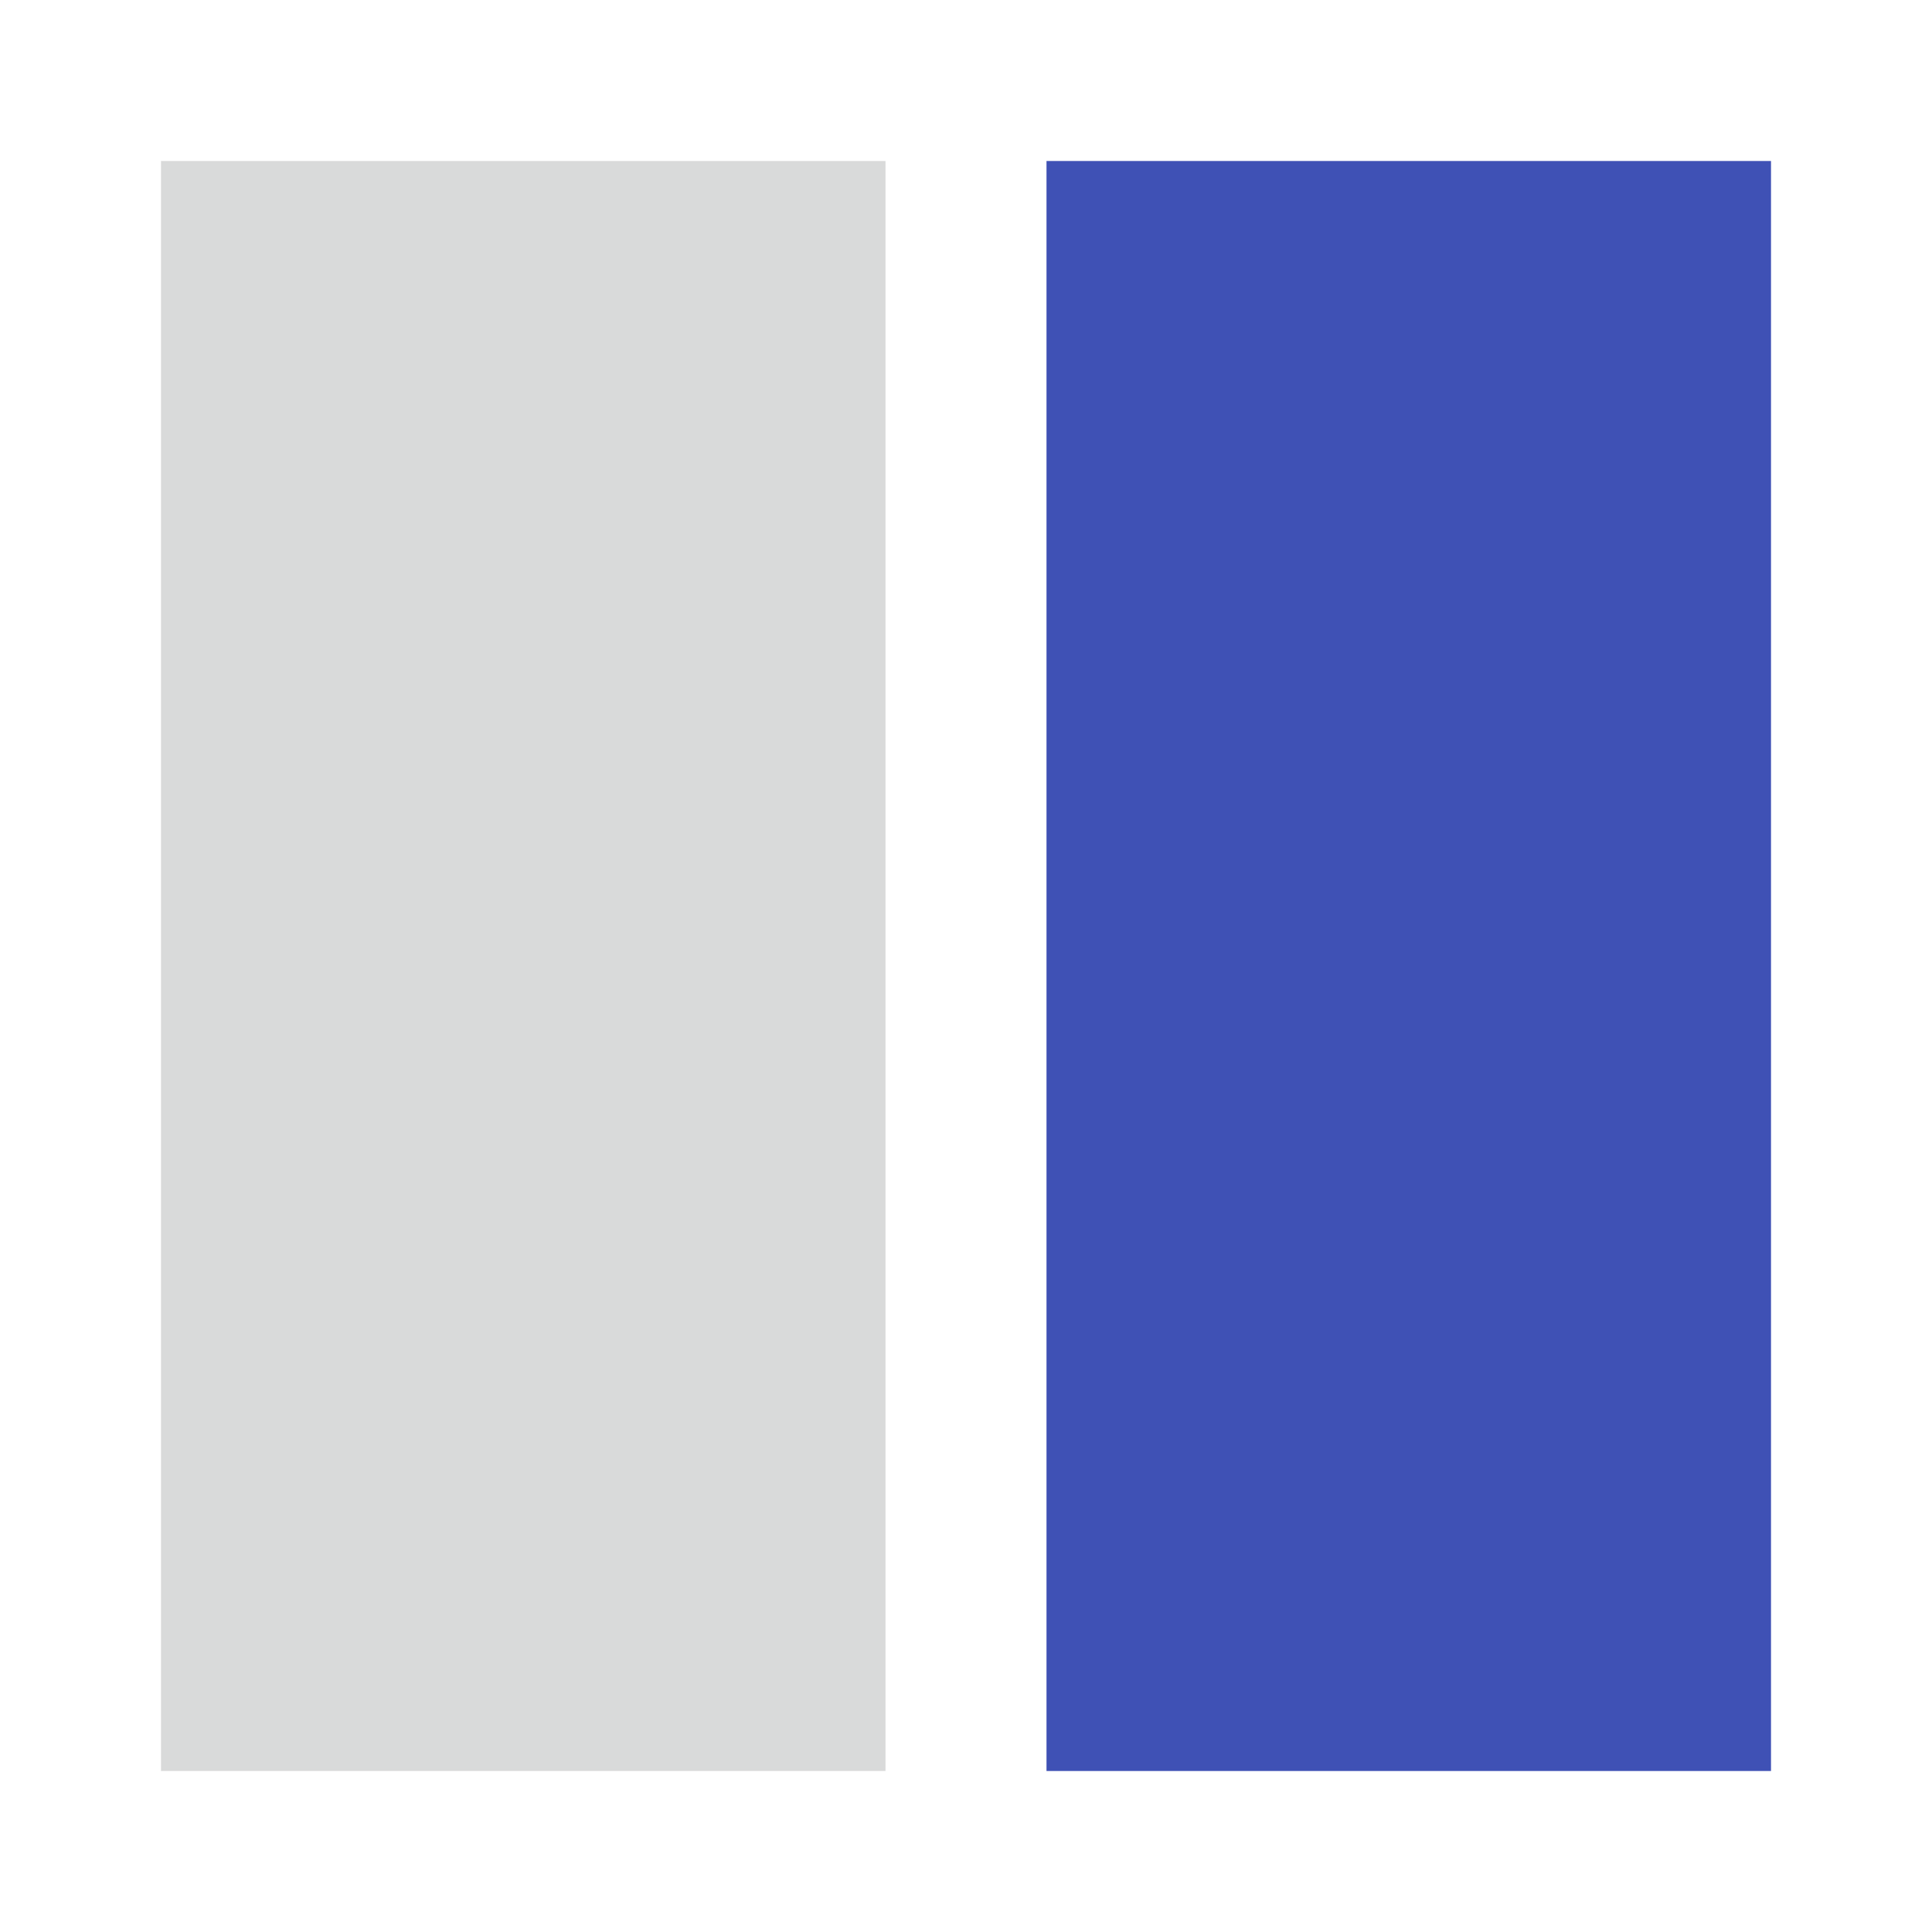
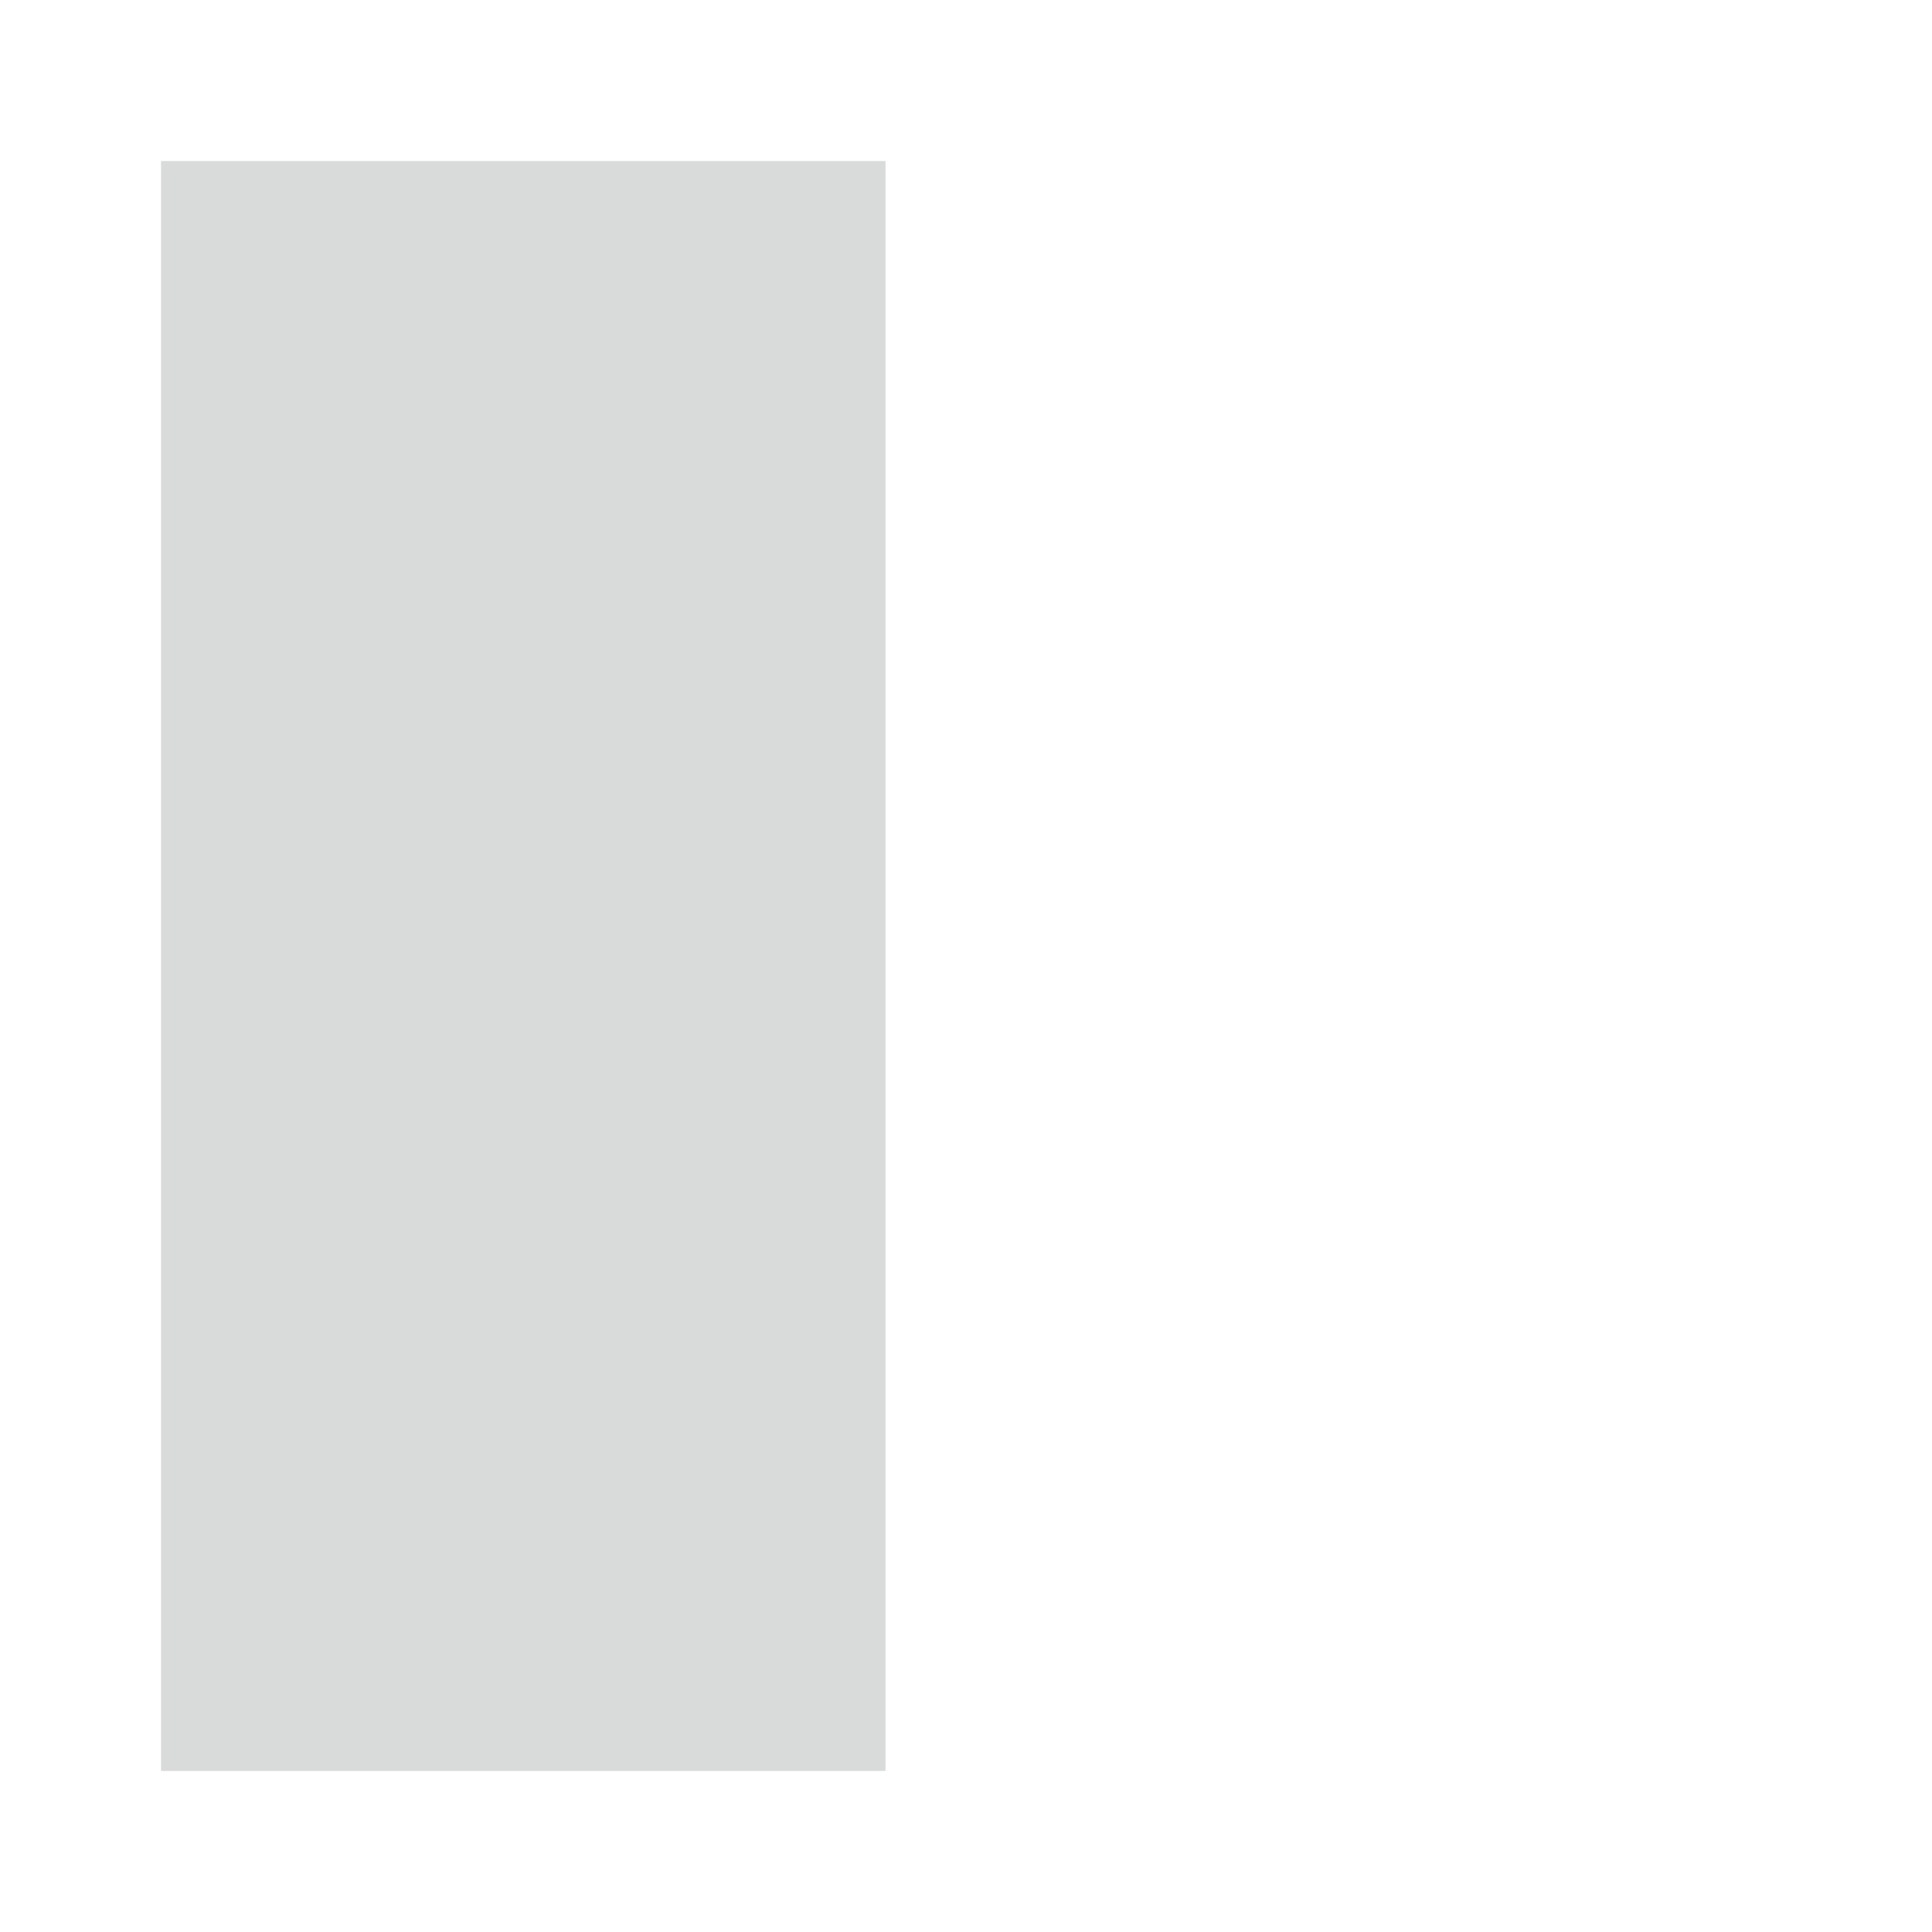
<svg xmlns="http://www.w3.org/2000/svg" viewBox="0 0 24 24" width="24" height="24">
  <path d="M 2 2 H 11 V 22 H 2 V 2 Z" fill="#444746" fill-opacity="0.2" />
-   <path d="M 13 2 H 22 V 22 H 13 V 2 Z" fill="#3f51b5" />
</svg>